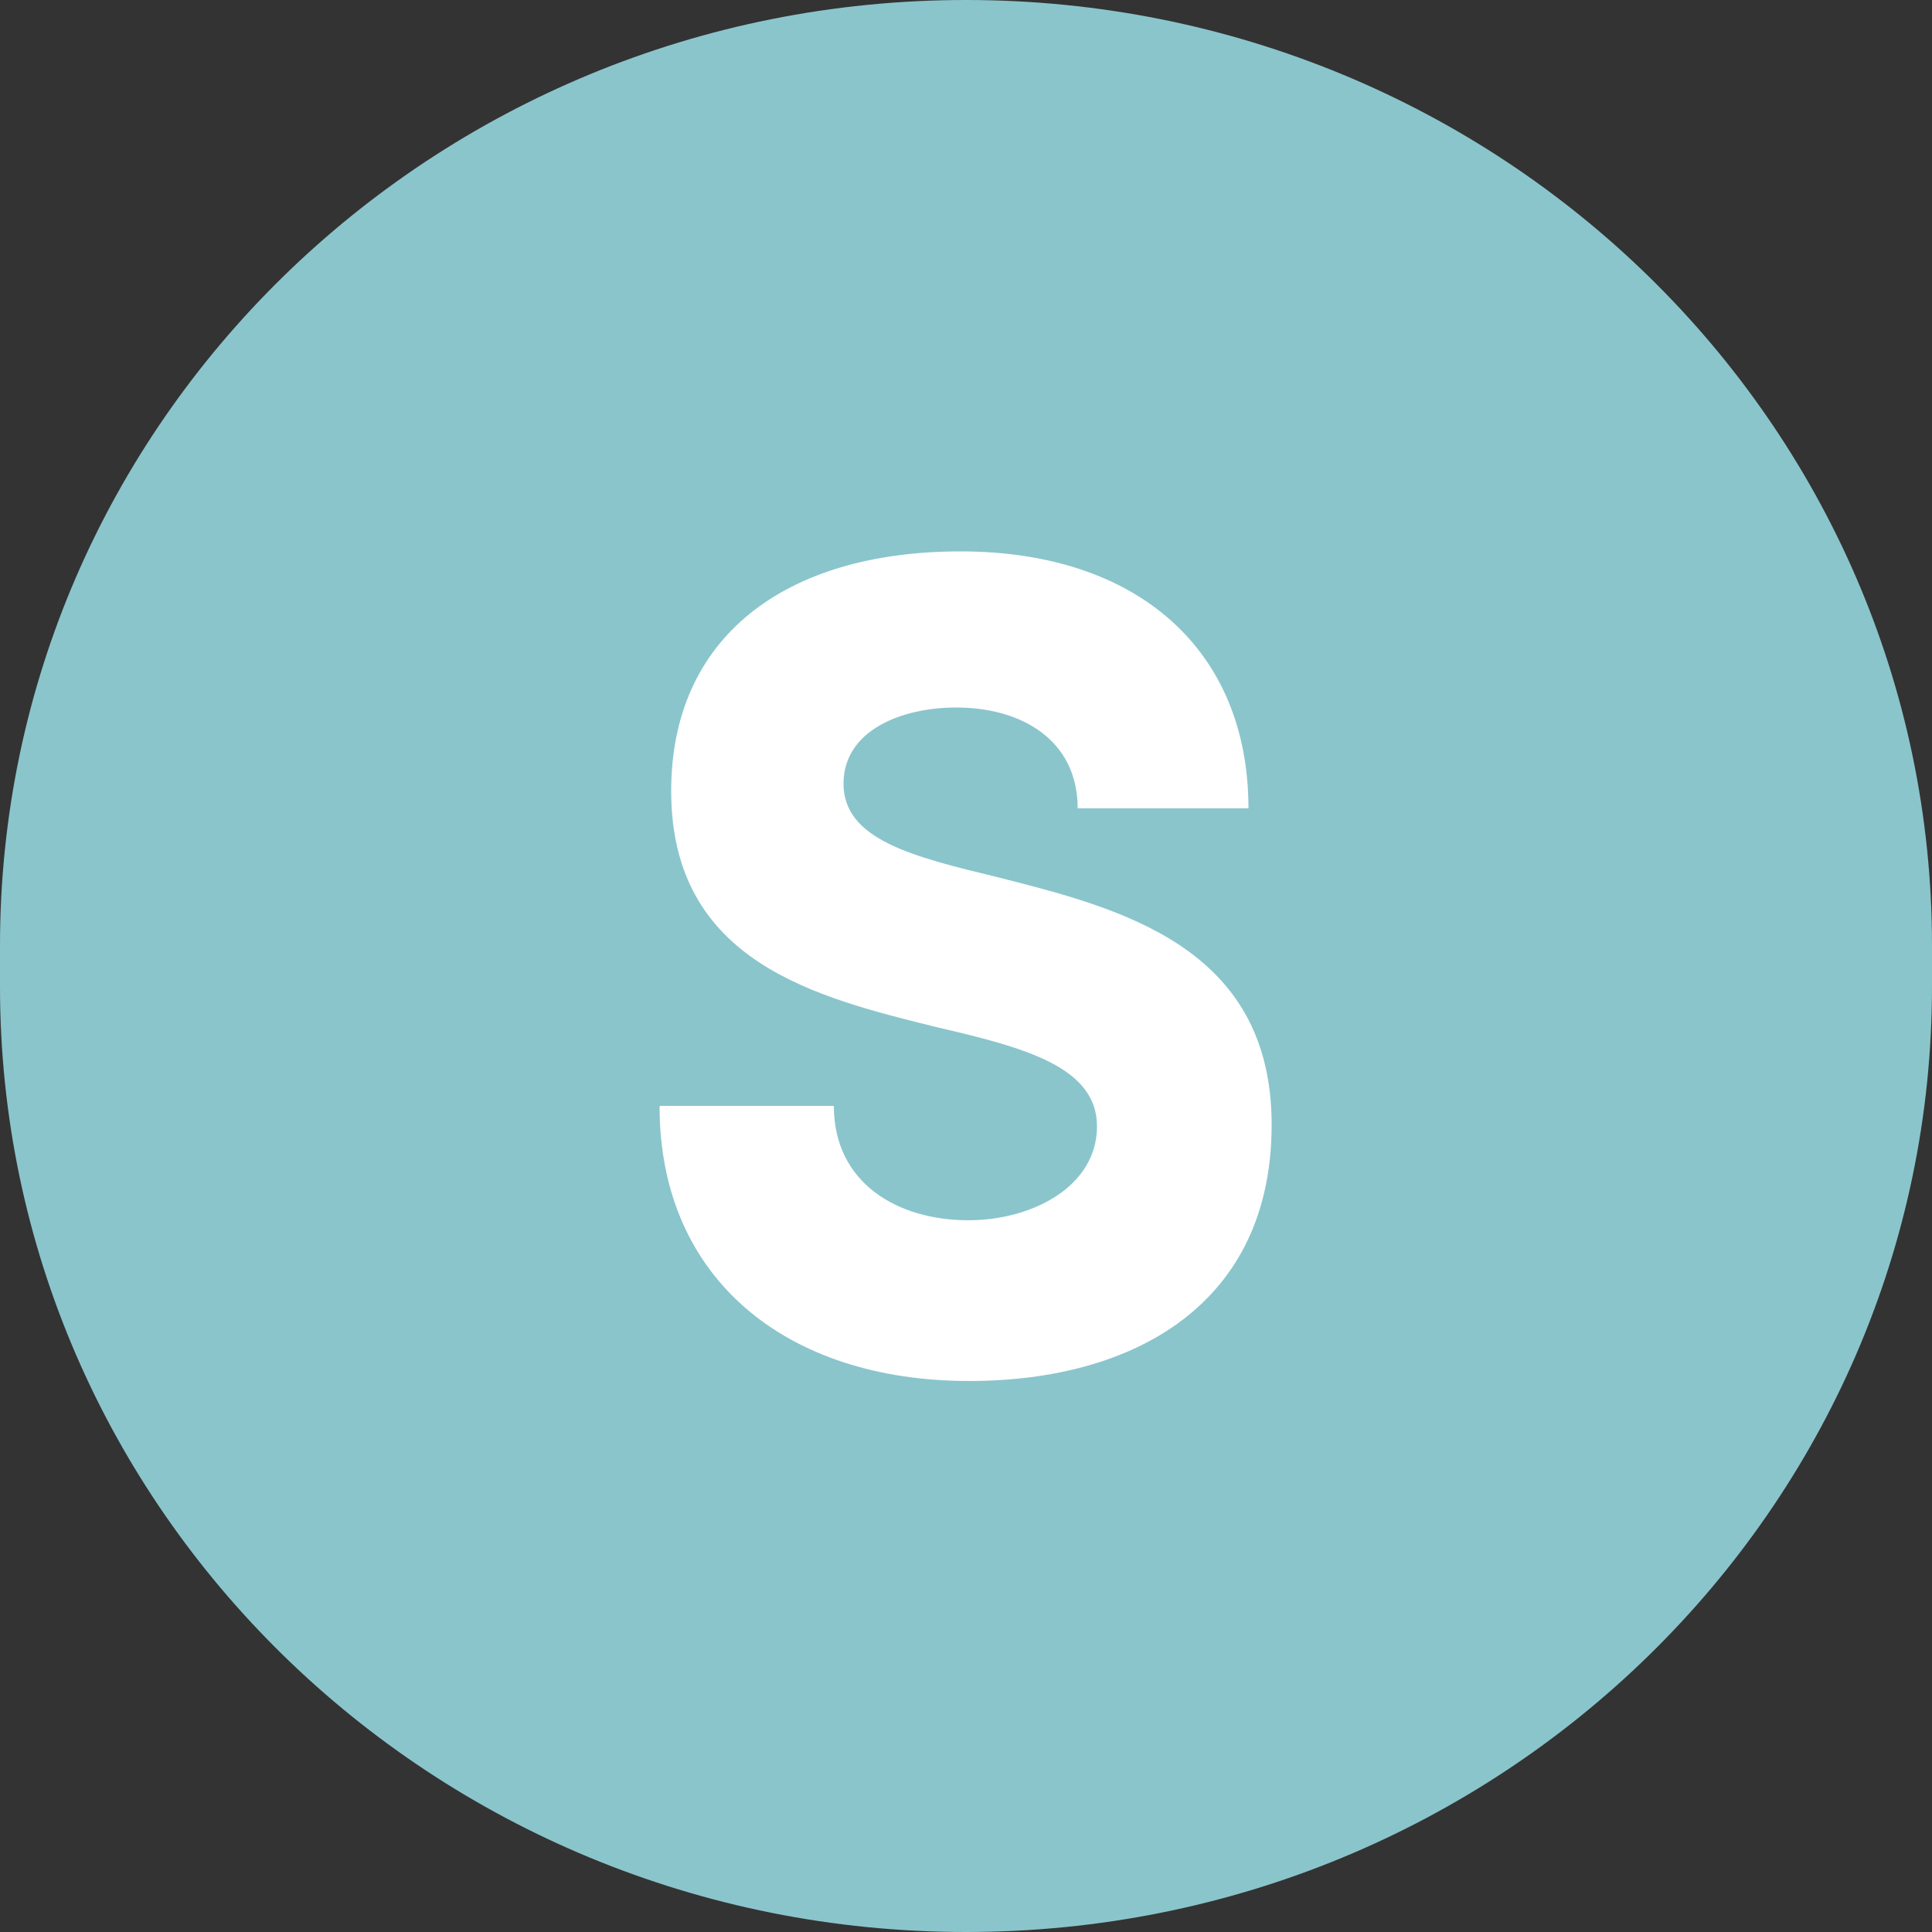
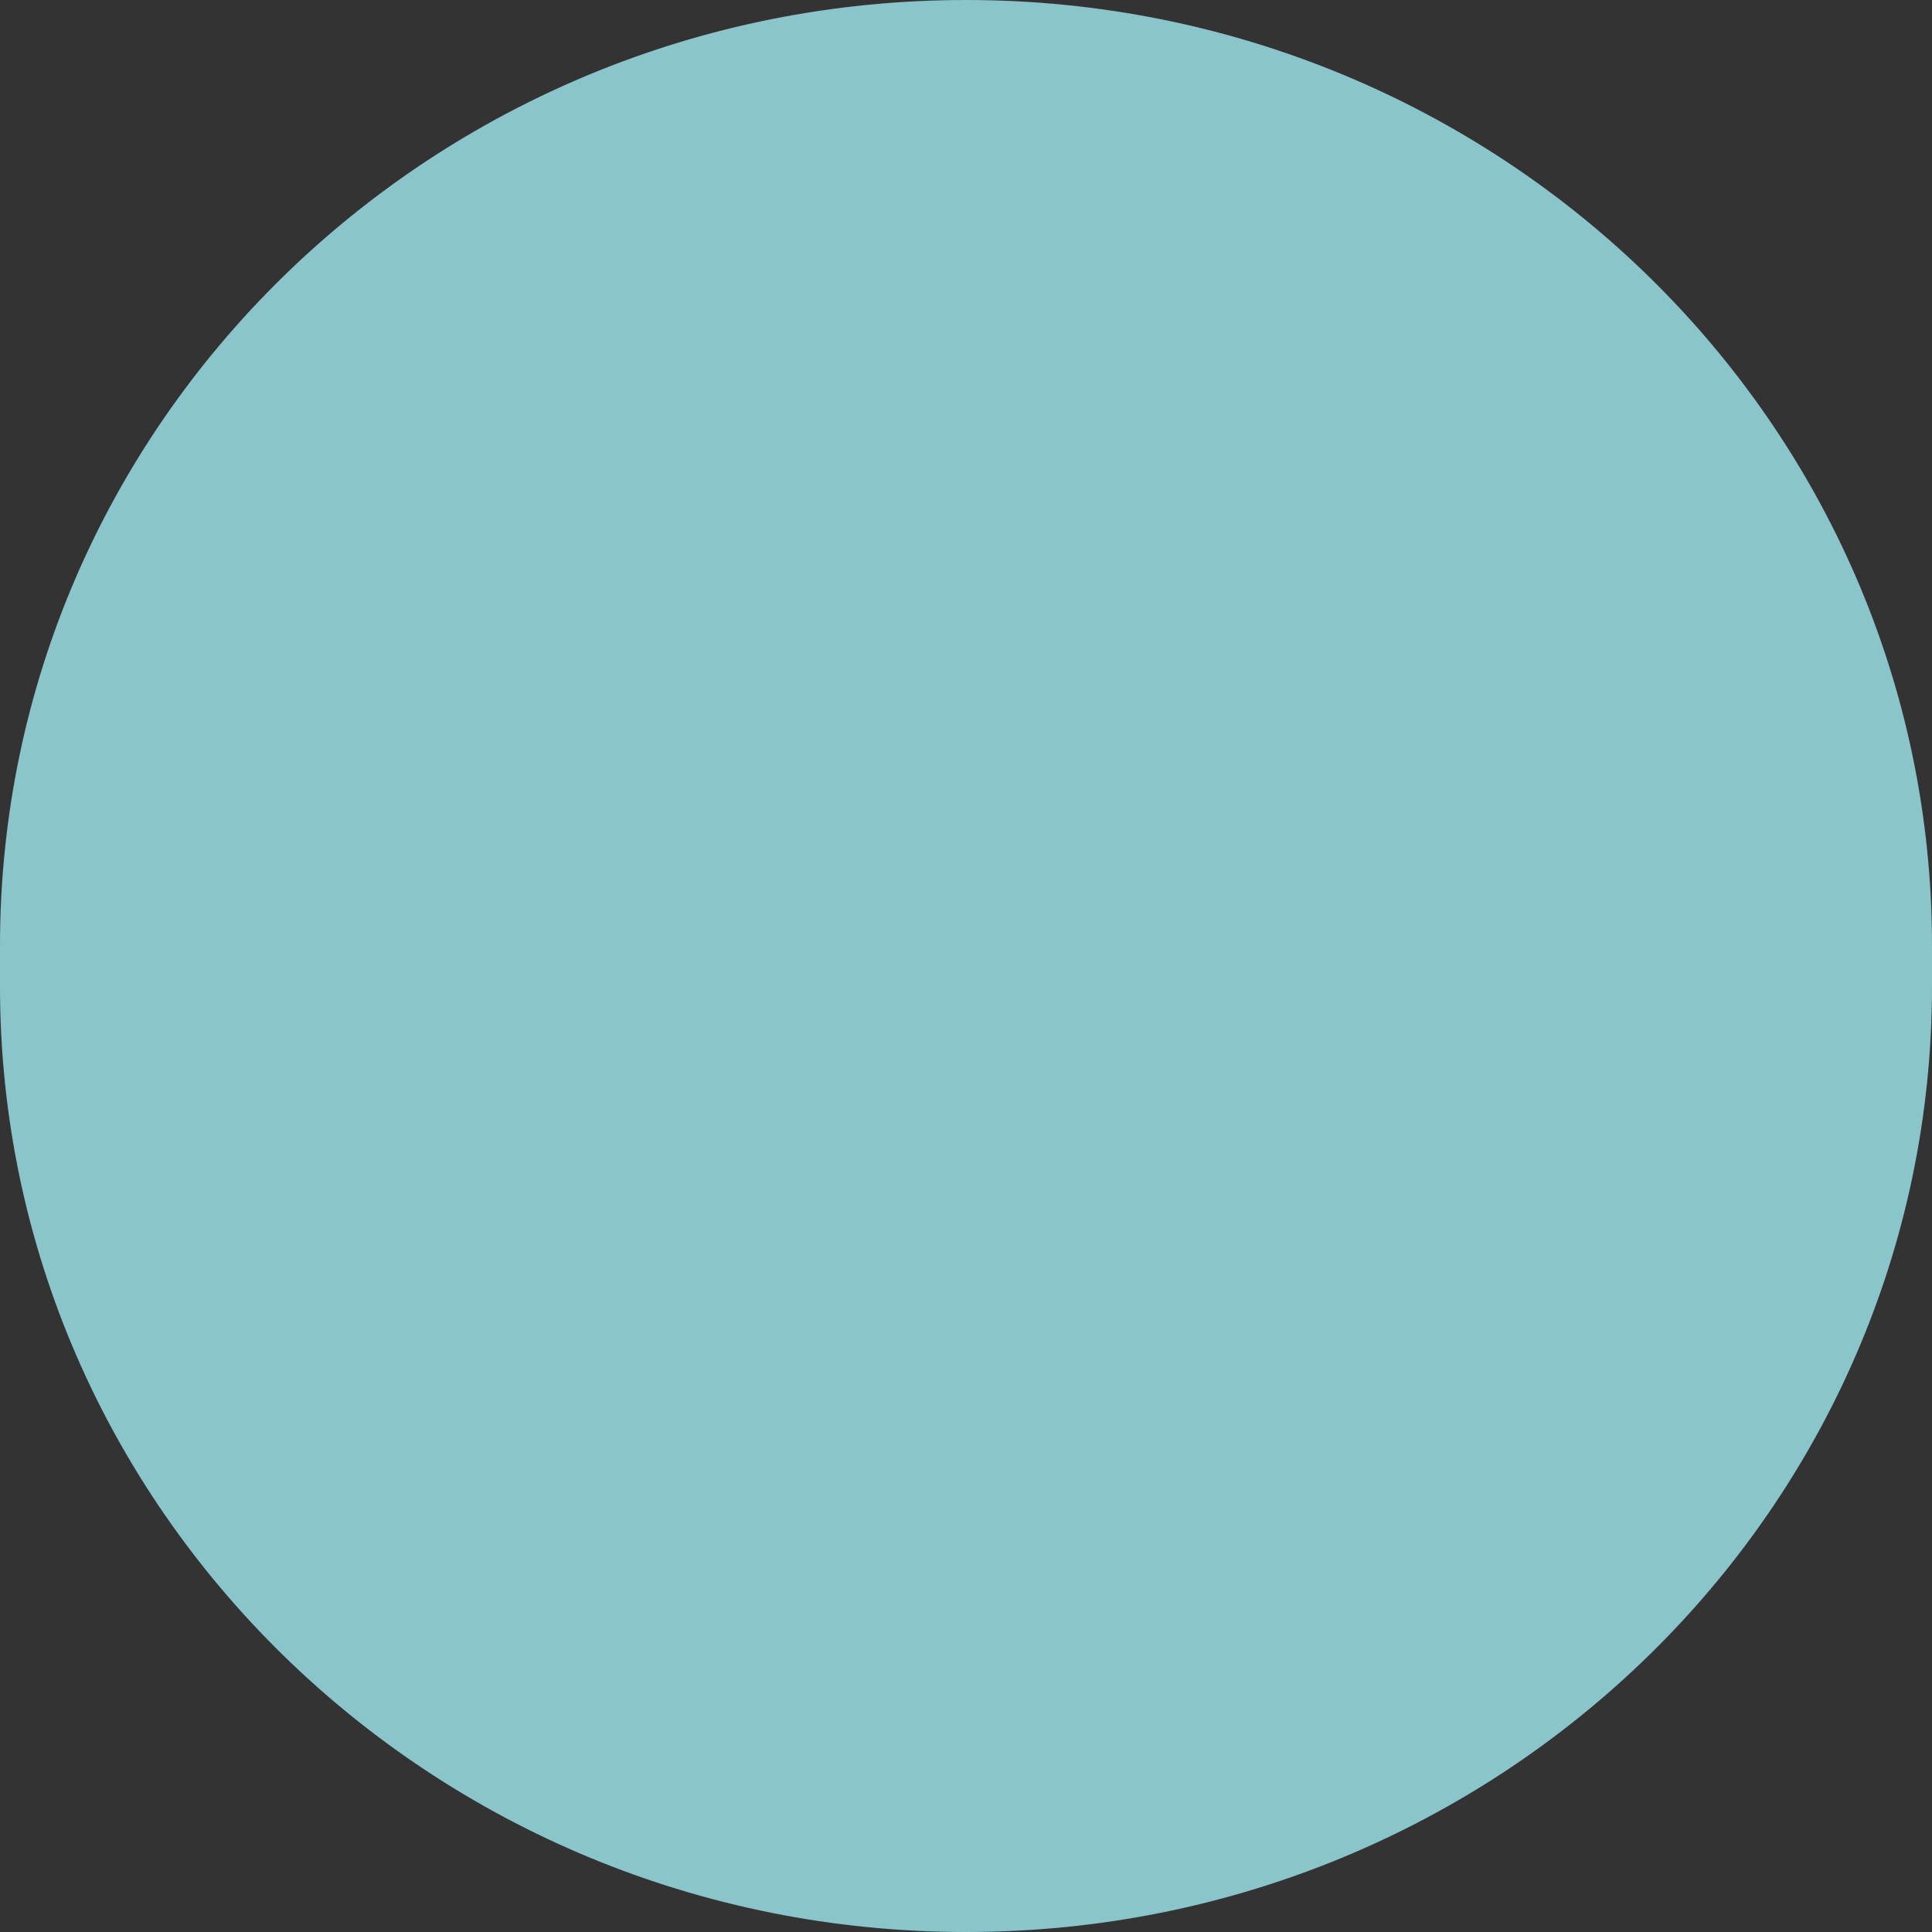
<svg xmlns="http://www.w3.org/2000/svg" id="Layer_2" data-name="Layer 2" viewBox="0 0 50 50">
  <rect x="0" y="0" width="50" height="50" fill="#333333" stroke="none" />
  <defs>
    <style>
      .cls-1 {
        fill: #8ac5cc;
      }

      .cls-1, .cls-2 {
        stroke-width: 0px;
      }

      .cls-2 {
        fill: #fff;
      }
    </style>
  </defs>
  <g id="Layer_1-2" data-name="Layer 1">
    <g>
      <path class="cls-1" d="M25,0C11.19,0,0,10.95,0,24.47v1.06c0,13.51,11.19,24.47,25,24.47s25-10.95,25-24.47v-1.06C50,10.95,38.81,0,25,0" />
-       <path class="cls-2" d="M17.08,28.62h4.5c0,2,1.65,2.96,3.48,2.96,1.68,0,3.33-.89,3.33-2.43s-1.88-2.04-4.12-2.56c-3.11-.77-6.9-1.67-6.9-6.12,0-3.96,2.92-6.2,7.49-6.2s7.45,2.54,7.45,6.65h-4.42c0-1.78-1.47-2.61-3.14-2.61-1.45,0-2.92.61-2.92,1.97,0,1.45,1.79,1.89,3.98,2.42,3.15.8,7.1,1.78,7.1,6.41s-3.55,6.63-7.83,6.63c-4.74,0-8.01-2.66-8.01-7.1Z" />
    </g>
  </g>
</svg>